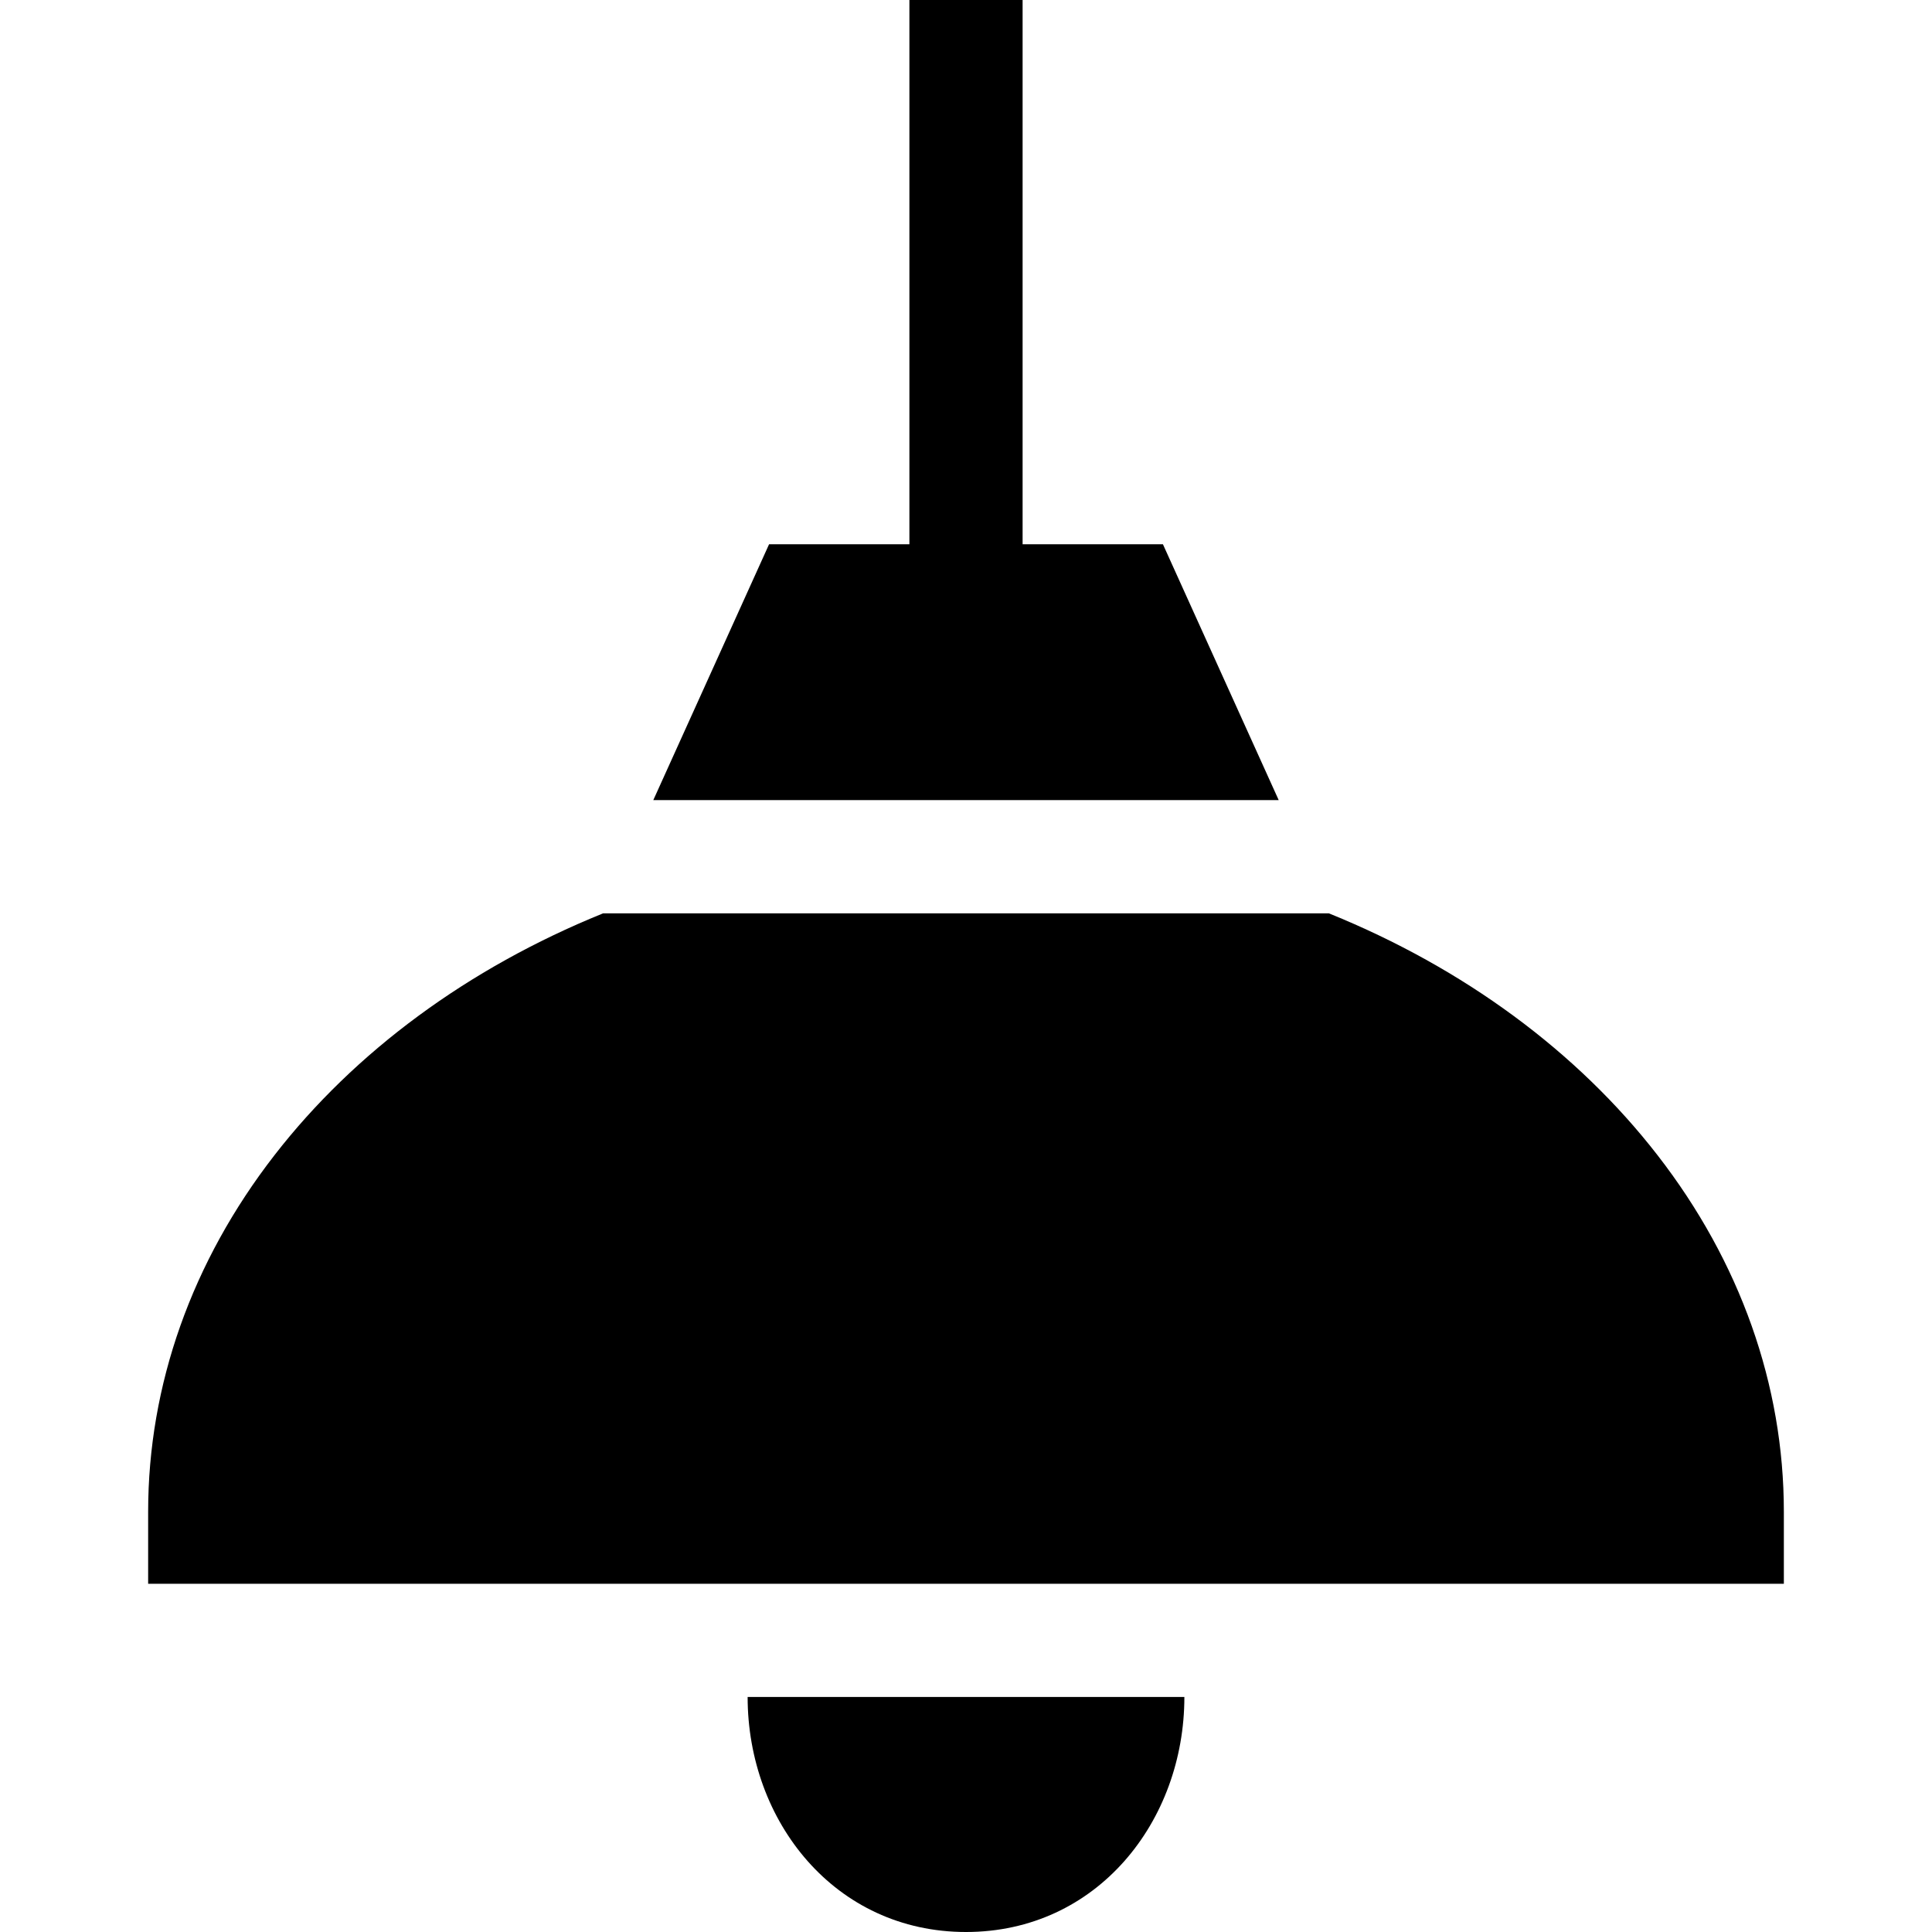
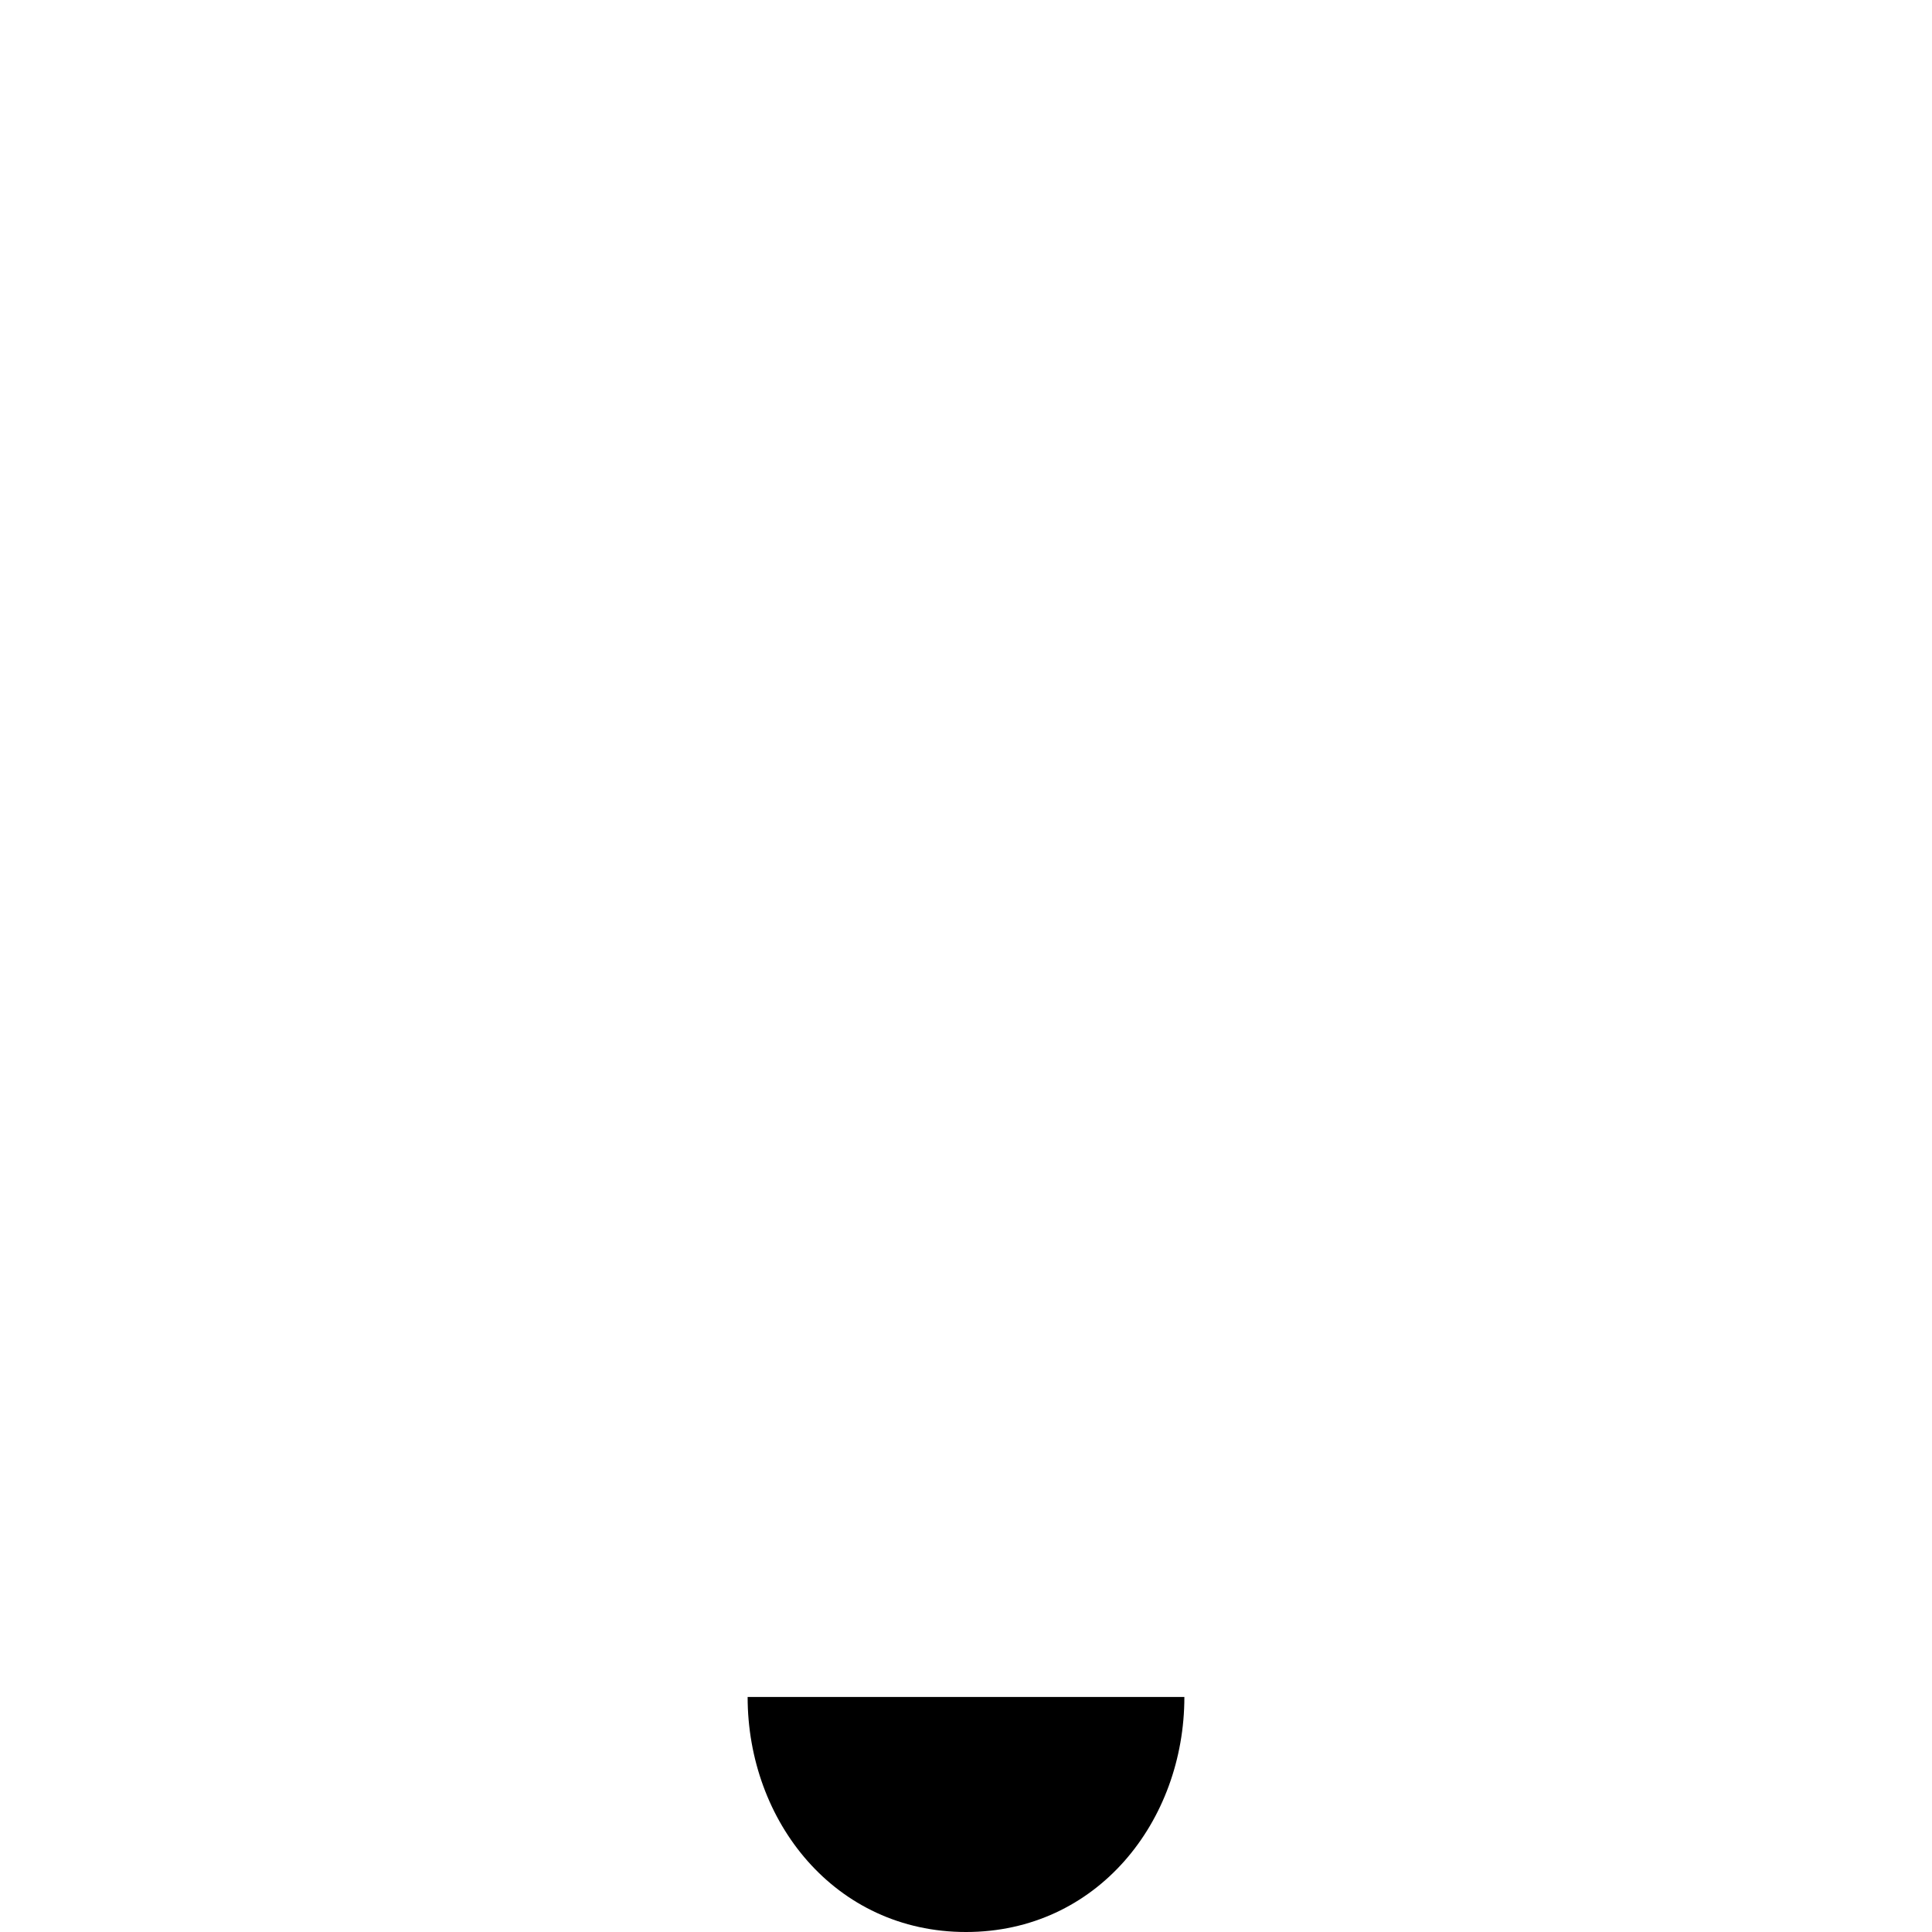
<svg xmlns="http://www.w3.org/2000/svg" width="512" viewBox="0 0 512 512" height="512" id="Capa_1">
  <g>
    <path d="m198.13 449.71c0 32.96 23.12 62.29 57.87 62.29s57.87-29.33 57.87-62.29z" />
-     <path d="m308.19 144.24h-37.19v-144.24h-30v144.24h-37.19l-30.68 67.8h165.74z" />
-     <path d="m439.24 306.11c-21.28-27.43-51.32-49.55-86.86-63.98-.07-.03-.15-.06-.22-.09h-192.32c-.07.03-.15.06-.22.09-35.54 14.43-65.58 36.55-86.86 63.98-21.92 28.24-33.5 60.92-33.5 94.51v19.09h433.48v-19.09c0-33.59-11.58-66.27-33.5-94.51z" />
  </g>
</svg>